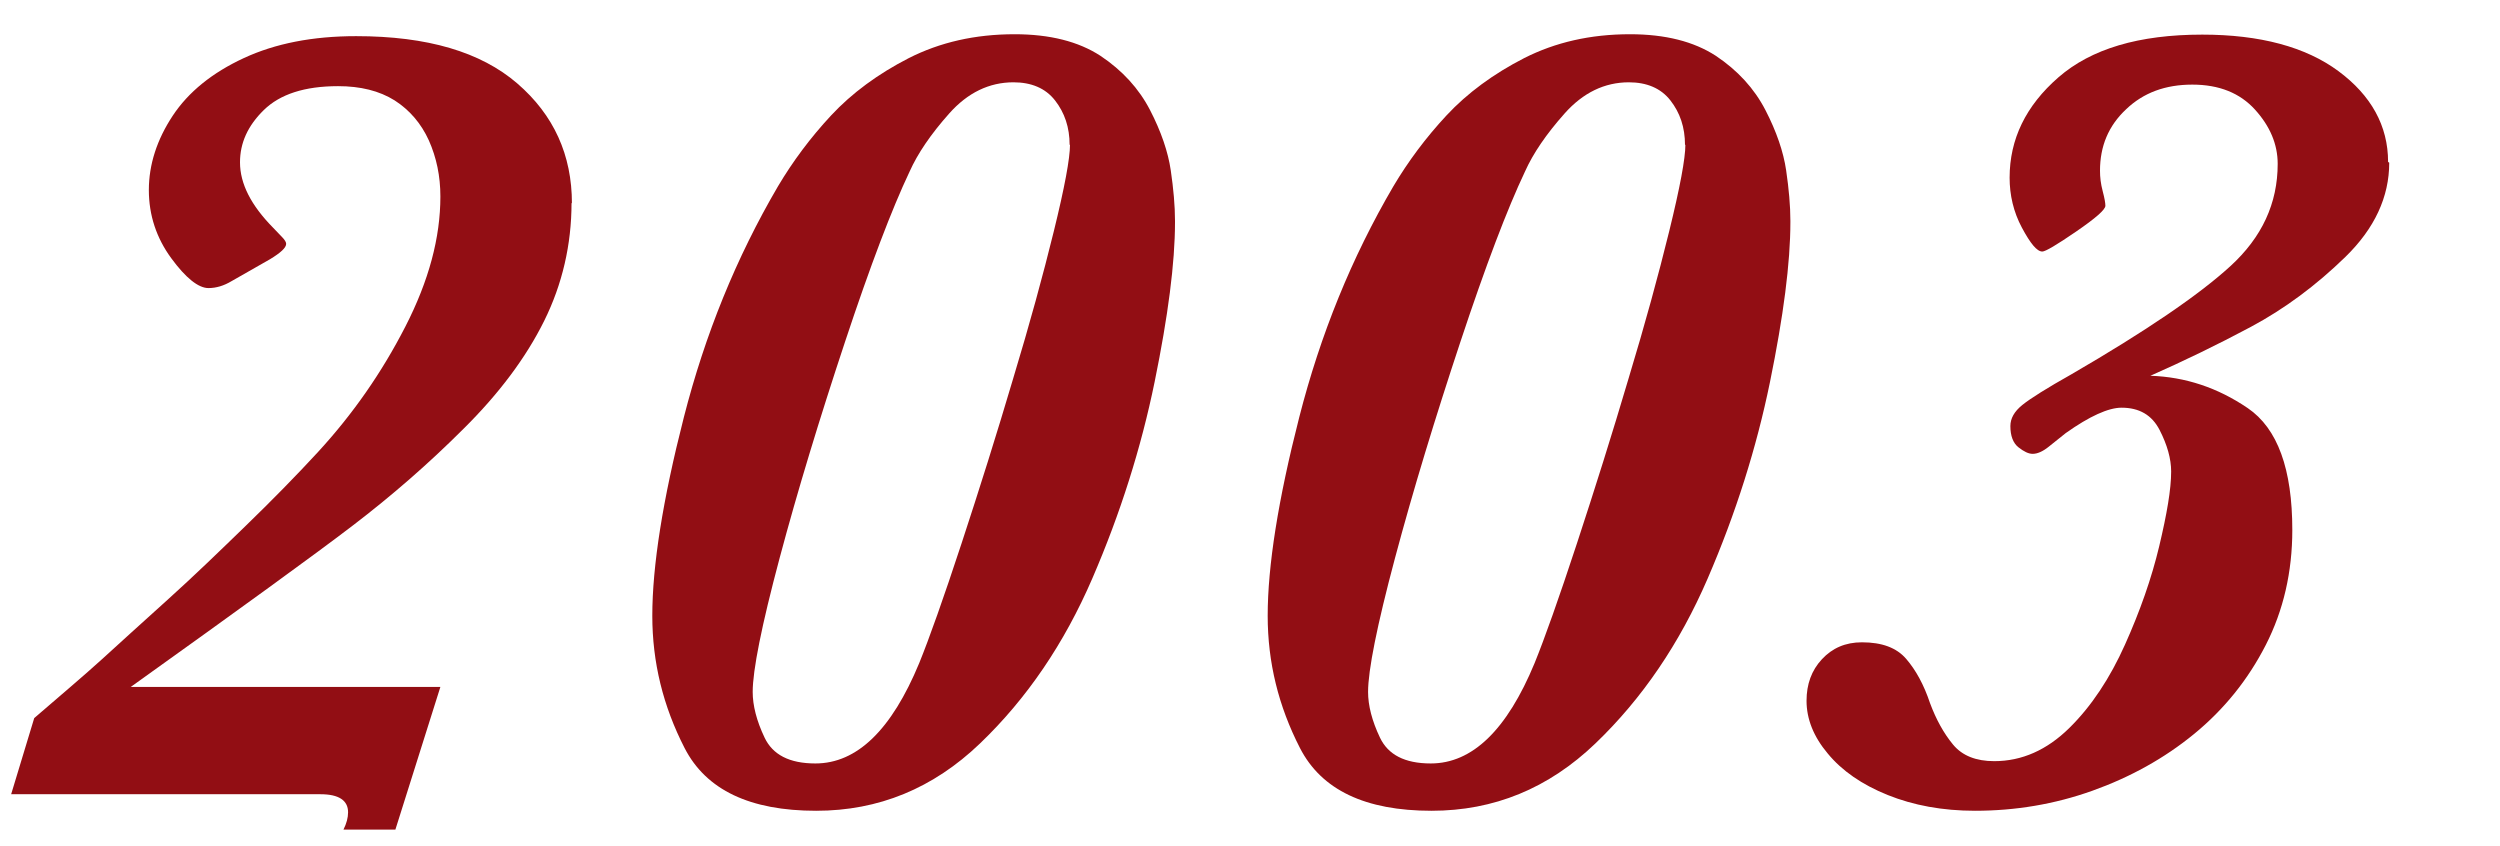
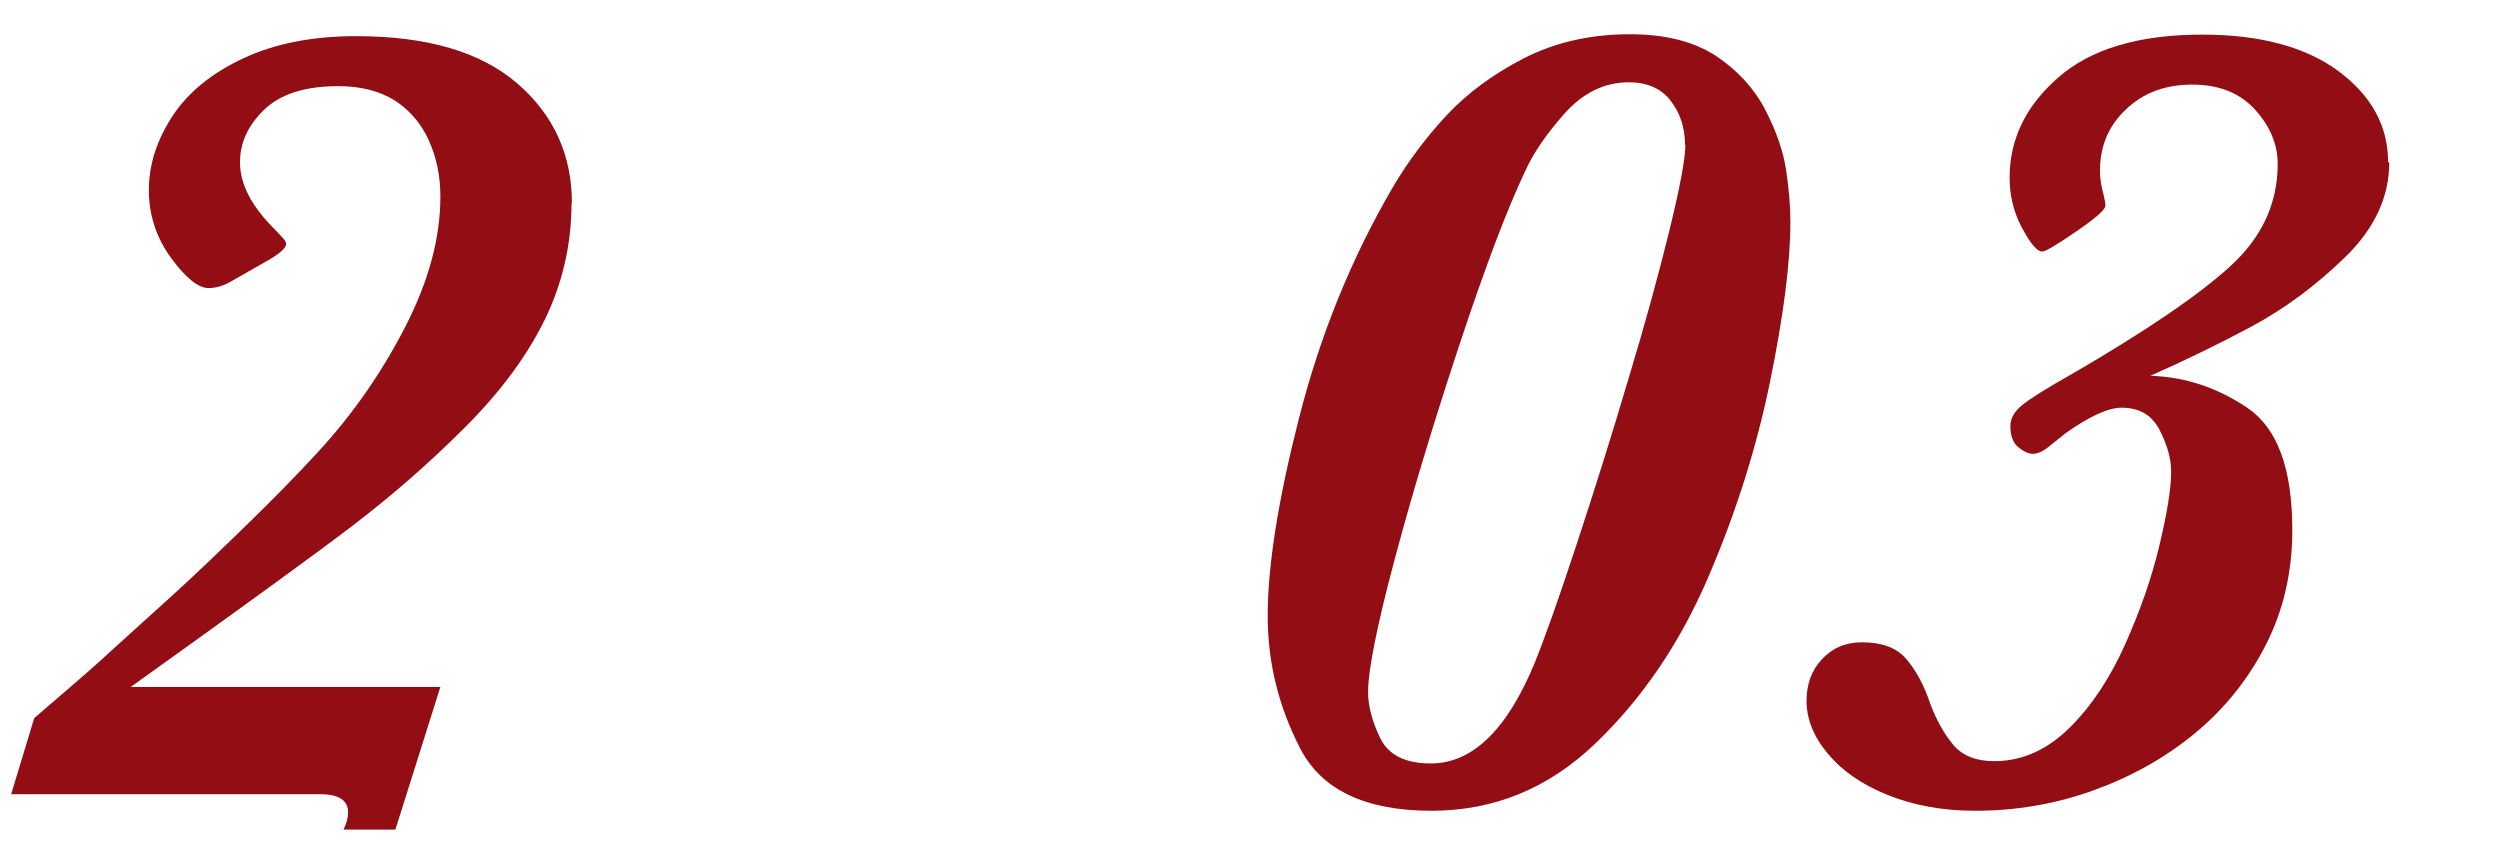
<svg xmlns="http://www.w3.org/2000/svg" id="_イヤー_1" viewBox="0 0 65 22">
  <defs>
    <style>.cls-1{fill:#920e14;}</style>
  </defs>
  <path class="cls-1" d="M14.86,5.27c0,1.09-.24,2.12-.71,3.07-.47,.95-1.17,1.89-2.1,2.81-.92,.92-1.88,1.75-2.86,2.5-.98,.75-2.91,2.15-5.79,4.21H11.45l-1.17,3.71h-1.35c.08-.16,.12-.31,.12-.45,0-.31-.24-.47-.72-.47H.29l.6-1.98c.72-.62,1.31-1.12,1.75-1.52s1.01-.92,1.71-1.55,1.37-1.28,2.04-1.93,1.3-1.29,1.88-1.92c.91-.99,1.66-2.07,2.27-3.26s.91-2.31,.91-3.38c0-.53-.1-1.01-.3-1.46-.2-.44-.5-.79-.89-1.04-.4-.25-.89-.37-1.47-.37-.87,0-1.51,.21-1.93,.62s-.62,.86-.62,1.36c0,.56,.29,1.12,.86,1.7,.08,.08,.15,.16,.23,.24s.11,.14,.11,.18c0,.1-.14,.23-.42,.4l-1,.57c-.2,.12-.4,.18-.6,.18-.26,0-.59-.26-.97-.78s-.58-1.11-.58-1.77,.21-1.31,.62-1.93,1.03-1.12,1.85-1.5,1.79-.57,2.92-.57c1.85,0,3.24,.41,4.19,1.23s1.42,1.86,1.42,3.12Z" />
-   <path class="cls-1" d="M30.55,5.78c0,1.05-.18,2.44-.53,4.15s-.89,3.42-1.62,5.11-1.7,3.12-2.92,4.29-2.64,1.75-4.26,1.75c-1.72,0-2.86-.54-3.42-1.63s-.84-2.23-.84-3.44c0-1.29,.27-3.01,.82-5.16s1.36-4.15,2.45-6.01c.38-.64,.84-1.26,1.38-1.84,.54-.58,1.22-1.08,2.02-1.49,.81-.41,1.72-.62,2.75-.62,.92,0,1.66,.19,2.23,.56,.57,.38,1,.85,1.29,1.41s.47,1.09,.54,1.57c.07,.48,.11,.92,.11,1.31Zm-2.74-2.01c0-.46-.13-.84-.38-1.16s-.62-.47-1.08-.47c-.63,0-1.19,.27-1.67,.81s-.82,1.04-1.03,1.51c-.46,.97-1.02,2.44-1.68,4.43s-1.23,3.86-1.7,5.62-.7,2.92-.7,3.48c0,.35,.1,.75,.31,1.19s.64,.67,1.32,.67c1.08,0,1.98-.87,2.7-2.61,.26-.64,.63-1.68,1.1-3.11s.92-2.86,1.34-4.28c.43-1.42,.78-2.7,1.06-3.84s.42-1.89,.42-2.25Z" />
  <path class="cls-1" d="M46.55,5.78c0,1.05-.18,2.44-.53,4.15s-.89,3.42-1.62,5.11-1.7,3.12-2.92,4.29-2.64,1.75-4.26,1.75c-1.72,0-2.86-.54-3.42-1.63s-.84-2.23-.84-3.44c0-1.29,.27-3.01,.82-5.16s1.36-4.15,2.45-6.01c.38-.64,.84-1.26,1.38-1.84,.54-.58,1.22-1.08,2.02-1.49,.81-.41,1.72-.62,2.75-.62,.92,0,1.66,.19,2.23,.56,.57,.38,1,.85,1.29,1.41s.47,1.09,.54,1.57c.07,.48,.11,.92,.11,1.31Zm-2.74-2.01c0-.46-.13-.84-.38-1.16s-.62-.47-1.08-.47c-.63,0-1.19,.27-1.67,.81s-.82,1.04-1.03,1.51c-.46,.97-1.02,2.44-1.68,4.43s-1.23,3.86-1.7,5.62-.7,2.92-.7,3.48c0,.35,.1,.75,.31,1.19s.64,.67,1.32,.67c1.08,0,1.98-.87,2.7-2.61,.26-.64,.63-1.68,1.1-3.11s.92-2.86,1.34-4.28c.43-1.42,.78-2.7,1.06-3.84s.42-1.89,.42-2.25Z" />
  <path class="cls-1" d="M62.12,4.23c0,.89-.38,1.71-1.14,2.45s-1.58,1.35-2.46,1.82-1.75,.89-2.61,1.27c.91,.03,1.75,.31,2.53,.84,.78,.53,1.16,1.59,1.16,3.17,0,1.09-.23,2.09-.69,2.99s-1.08,1.67-1.86,2.31-1.67,1.13-2.65,1.48-2,.52-3.05,.52c-.84,0-1.6-.14-2.27-.41s-1.19-.63-1.56-1.08c-.37-.44-.55-.9-.55-1.37,0-.43,.13-.79,.4-1.08s.61-.44,1.04-.44c.52,0,.9,.14,1.15,.43,.25,.29,.46,.67,.62,1.15,.16,.43,.36,.79,.6,1.08s.6,.43,1.07,.43c.72,0,1.37-.29,1.95-.86s1.06-1.3,1.45-2.17,.69-1.72,.89-2.56,.31-1.48,.31-1.94c0-.33-.1-.69-.3-1.08-.2-.39-.53-.58-.99-.58-.34,0-.83,.22-1.45,.66-.15,.12-.3,.24-.45,.36s-.29,.18-.41,.18c-.11,0-.23-.06-.37-.17s-.21-.3-.21-.55c0-.2,.1-.38,.31-.55s.64-.44,1.28-.8c1.93-1.12,3.31-2.06,4.13-2.81s1.23-1.63,1.23-2.66c0-.51-.2-.98-.59-1.41s-.93-.65-1.63-.65-1.27,.21-1.72,.64c-.46,.43-.68,.96-.68,1.6,0,.17,.02,.34,.07,.53s.07,.31,.07,.38c0,.1-.25,.32-.76,.67s-.8,.52-.88,.52c-.14,0-.31-.21-.53-.62s-.32-.85-.32-1.3c0-1,.42-1.87,1.27-2.61s2.09-1.11,3.74-1.11c1.5,0,2.69,.32,3.54,.95s1.29,1.42,1.29,2.36Z" />
</svg>